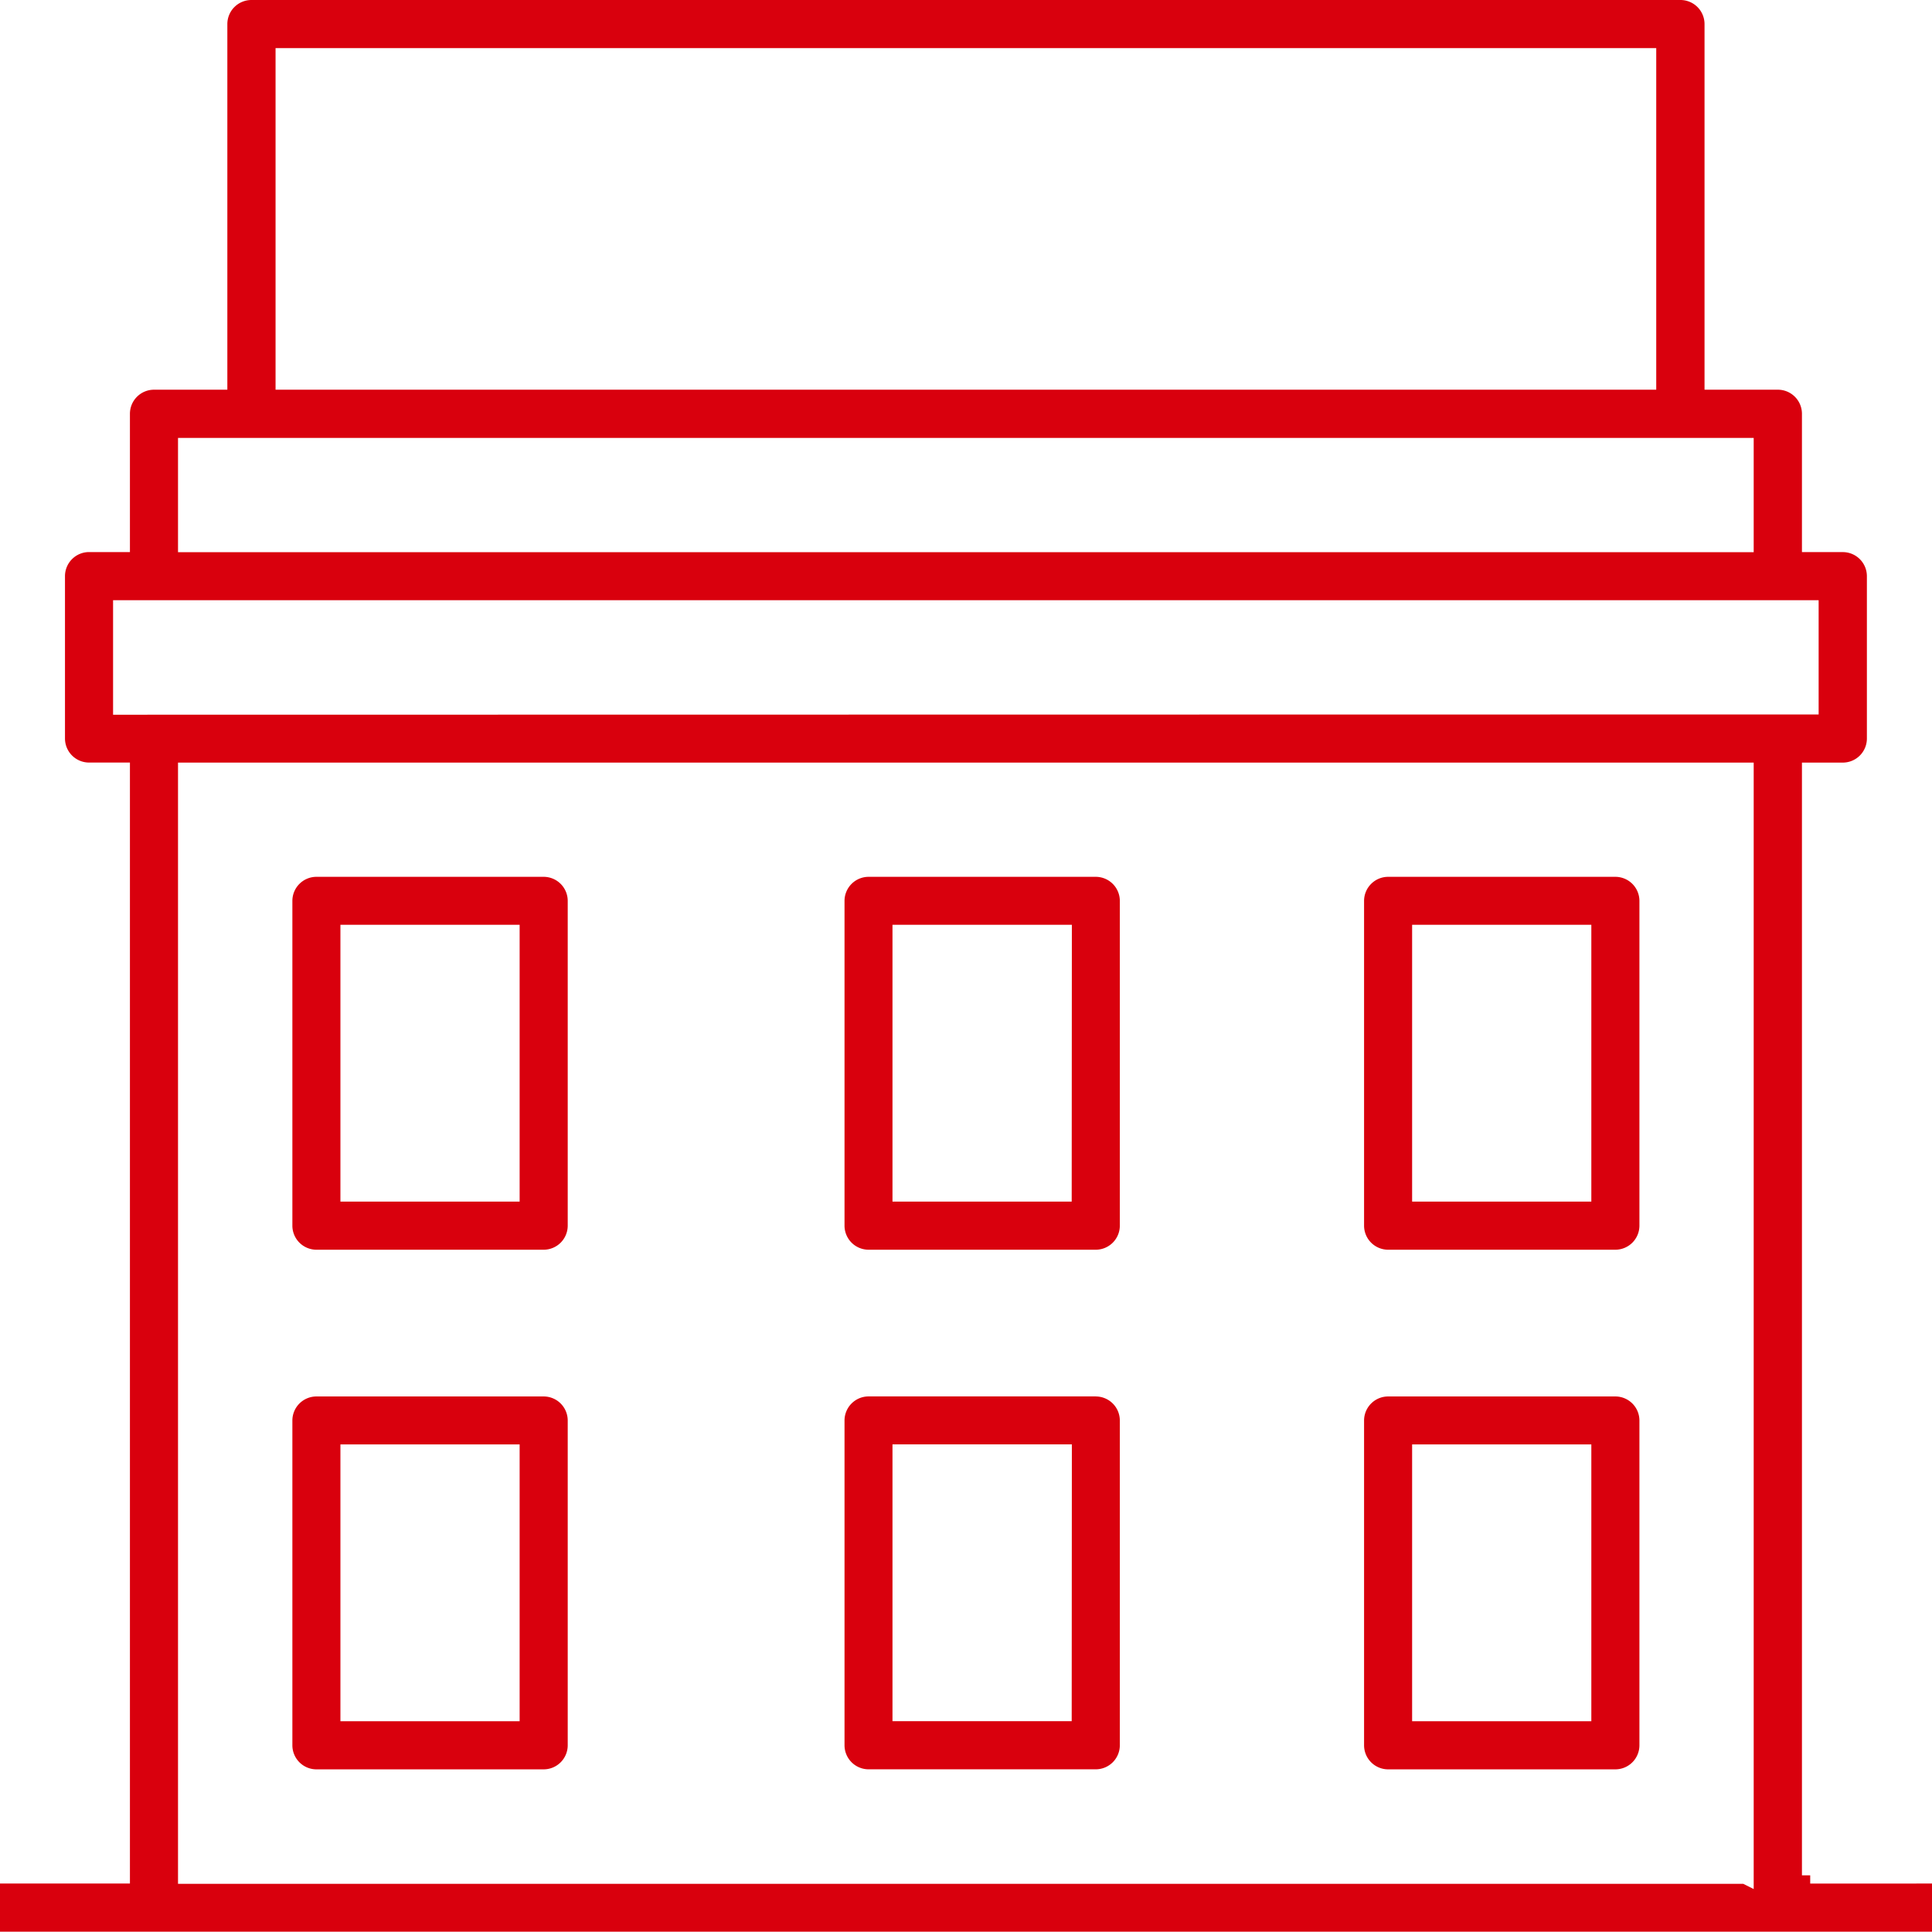
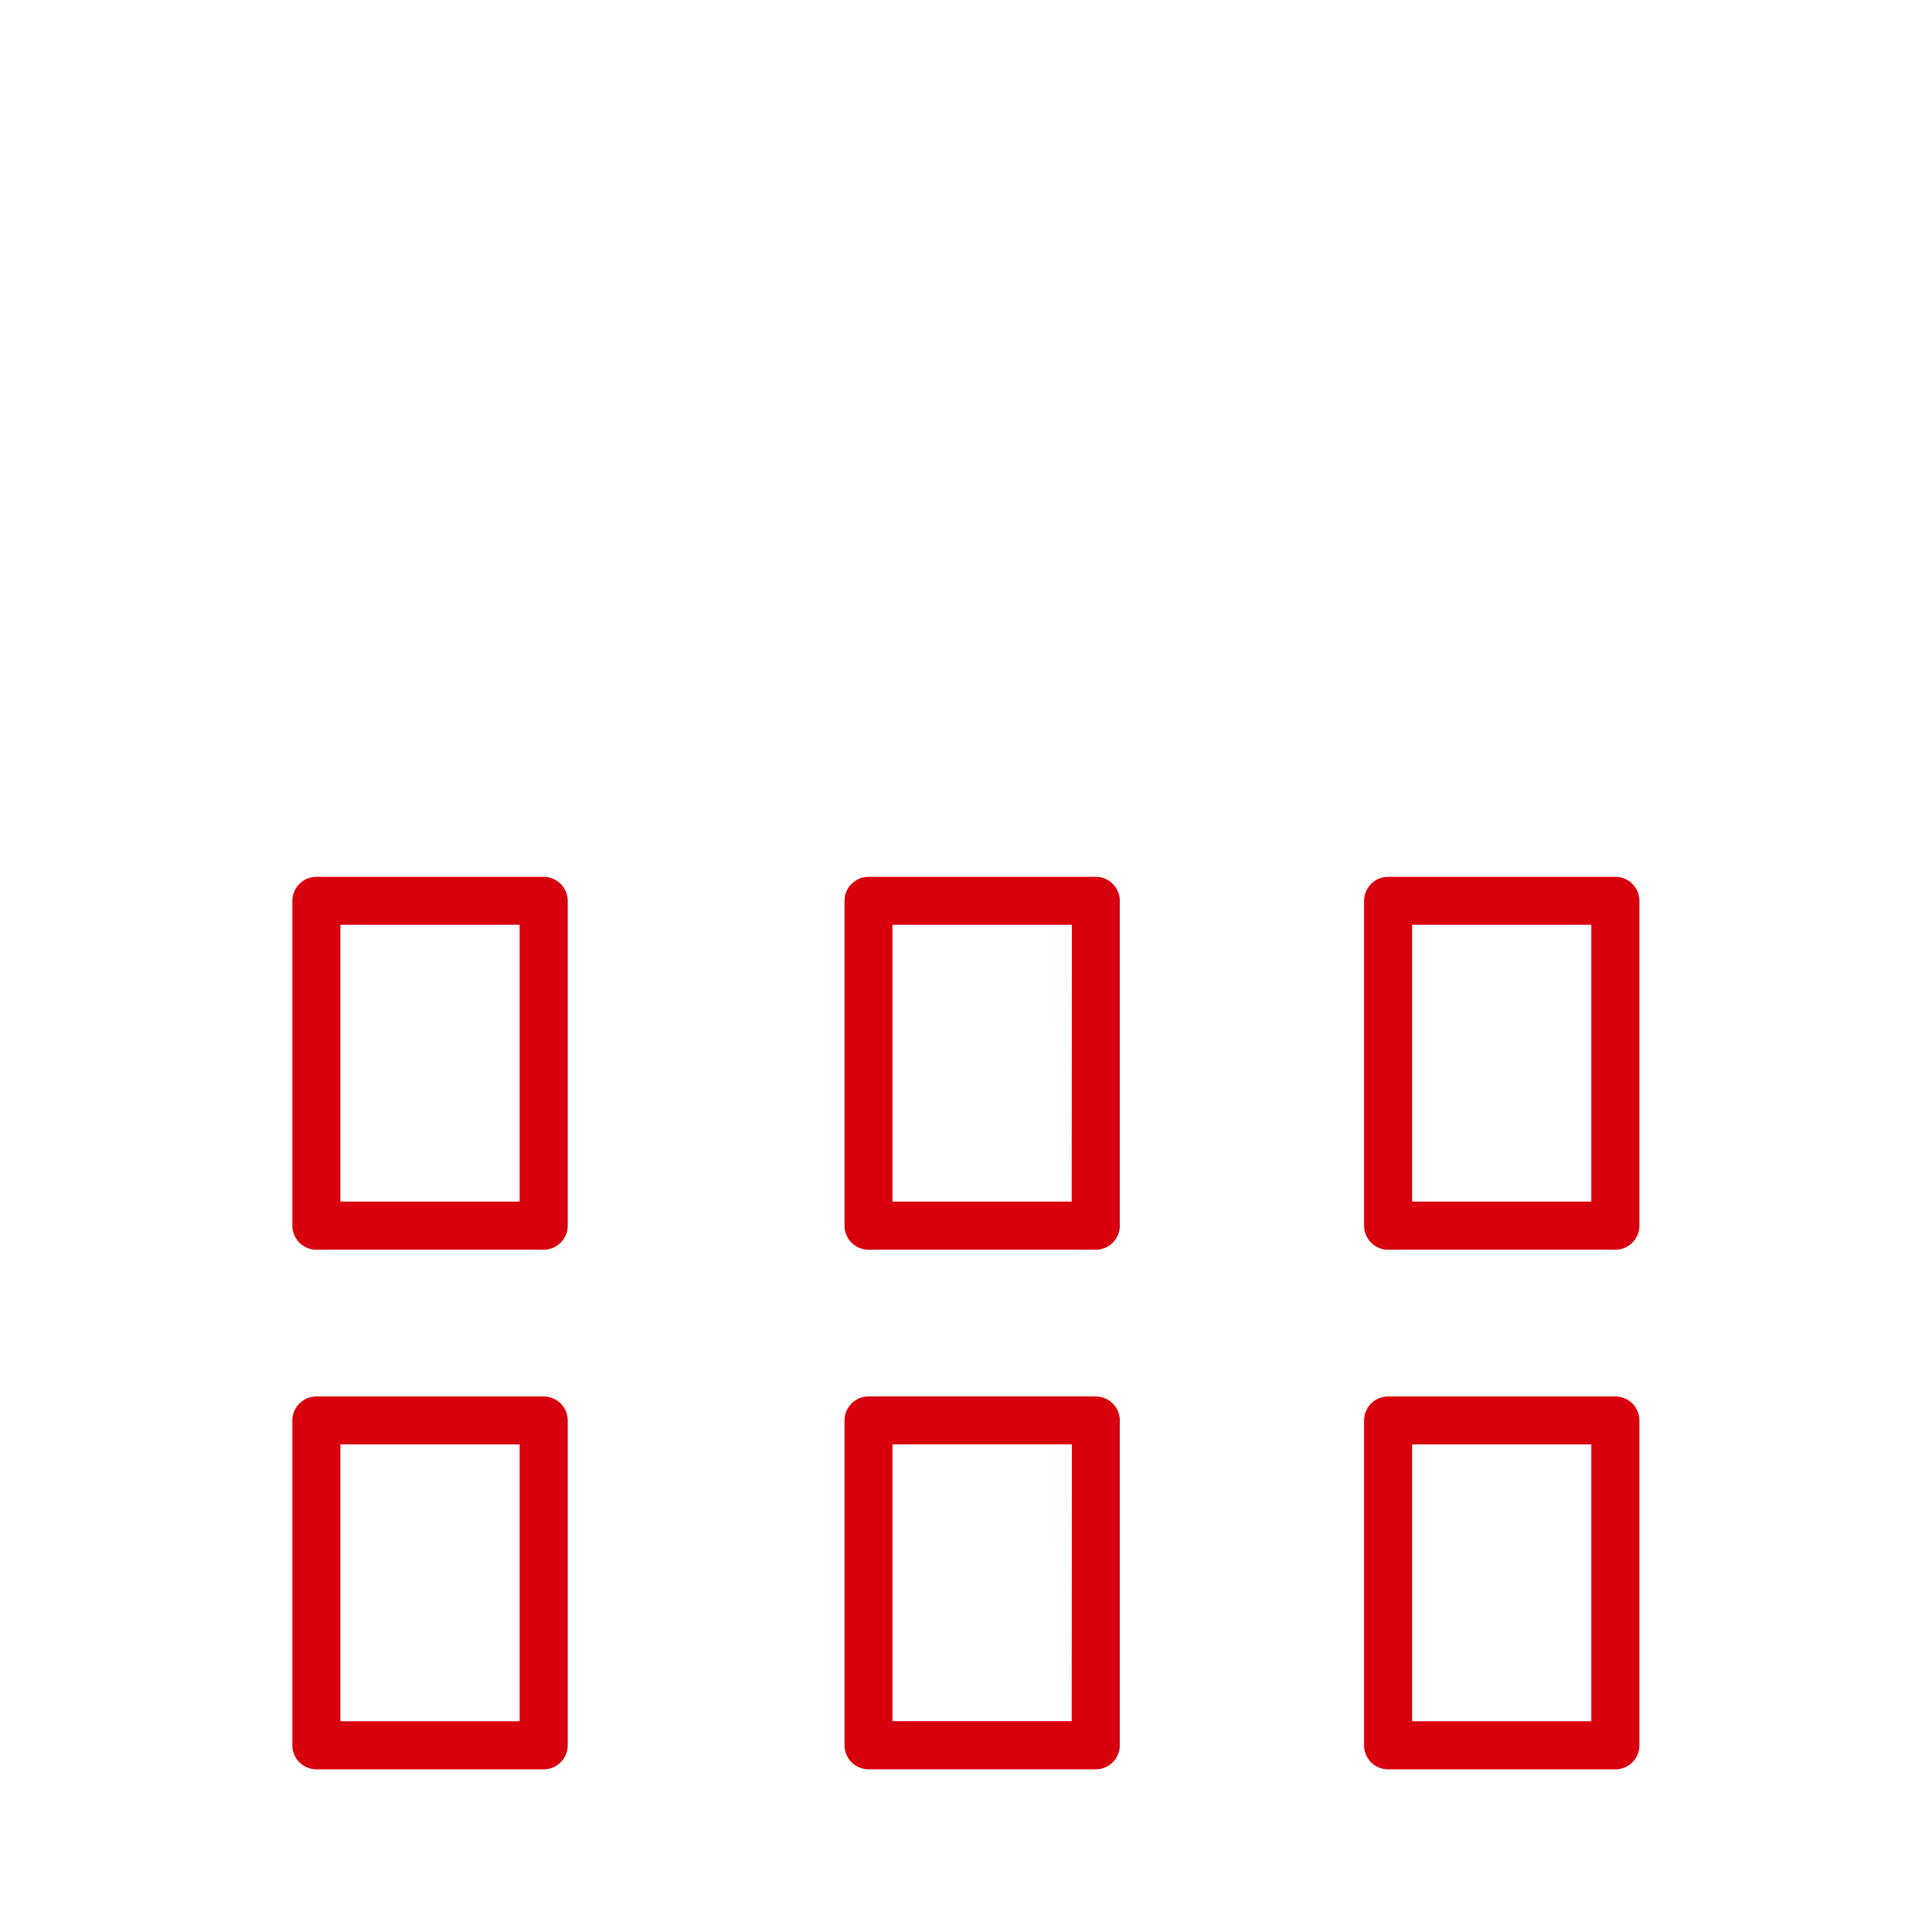
<svg xmlns="http://www.w3.org/2000/svg" width="46.765" height="46.758" viewBox="0 0 46.765 46.758">
  <g id="Hotel_reservations_private_accommodations-01" data-name="Hotel reservations &amp; private accommodations-01" transform="translate(-80.93 -81)">
    <g id="Group_67501" data-name="Group 67501" transform="translate(88.005 102.224)">
      <path id="Path_36811" data-name="Path 36811" d="M251.856,510.278h-5.5a.583.583,0,0,0-.583.582v7.861a.583.583,0,0,0,.583.583h5.5a.583.583,0,0,0,.582-.583V510.86A.583.583,0,0,0,251.856,510.278Zm-.582,7.861h-4.338v-6.7h4.338Zm-25.359-7.861h-5.5a.583.583,0,0,0-.583.582v7.861a.583.583,0,0,0,.583.583h5.5a.583.583,0,0,0,.582-.583V510.86A.583.583,0,0,0,225.915,510.278Zm-.582,7.861h-4.338v-6.7h4.338ZM251.856,497.7h-5.5a.583.583,0,0,0-.583.583v7.861a.583.583,0,0,0,.583.582h5.5a.583.583,0,0,0,.582-.582v-7.861A.583.583,0,0,0,251.856,497.7Zm-.582,7.861h-4.338v-6.7h4.338Zm-11.995,4.716h-5.5a.583.583,0,0,0-.582.582v7.861a.583.583,0,0,0,.582.583h5.5a.583.583,0,0,0,.582-.583V510.86A.583.583,0,0,0,239.279,510.278Zm-.583,7.861h-4.338v-6.7H238.7Zm.583-20.438h-5.5a.583.583,0,0,0-.582.583v7.861a.583.583,0,0,0,.582.582h5.5a.583.583,0,0,0,.582-.582v-7.861A.583.583,0,0,0,239.279,497.7Zm-.583,7.861h-4.338v-6.7H238.7ZM225.915,497.7h-5.5a.583.583,0,0,0-.583.583v7.861a.583.583,0,0,0,.583.582h5.5a.583.583,0,0,0,.582-.582v-7.861A.583.583,0,0,0,225.915,497.7Zm-.582,7.861h-4.338v-6.7h4.338Z" transform="translate(-219.83 -497.7)" fill="#d9000d" />
    </g>
    <g id="Group_67502" data-name="Group 67502" transform="translate(80.93 81)">
-       <path id="Path_36812" data-name="Path 36812" d="M124.747,126.593v-.2h-.2V99.459h.99a.583.583,0,0,0,.582-.582V94.946a.583.583,0,0,0-.582-.582h-.99V91.016a.583.583,0,0,0-.582-.583h-1.776V81.582A.583.583,0,0,0,121.6,81H87.015a.583.583,0,0,0-.582.582v8.851H84.657a.583.583,0,0,0-.582.582v3.348h-.99a.583.583,0,0,0-.582.582v3.931a.583.583,0,0,0,.582.582h.99v27.134H80.93v1.165h46.765v-1.165ZM87.6,82.165H121.02v8.268H87.6ZM85.239,91.6h38.14v2.766H85.239V91.6Zm-1.572,6.7V95.528h41.284v2.766Zm39.712,28.425-.252-.126H85.239V99.459h38.14Z" transform="translate(-80.93 -81)" fill="#d9000d" />
-     </g>
+       </g>
  </g>
</svg>